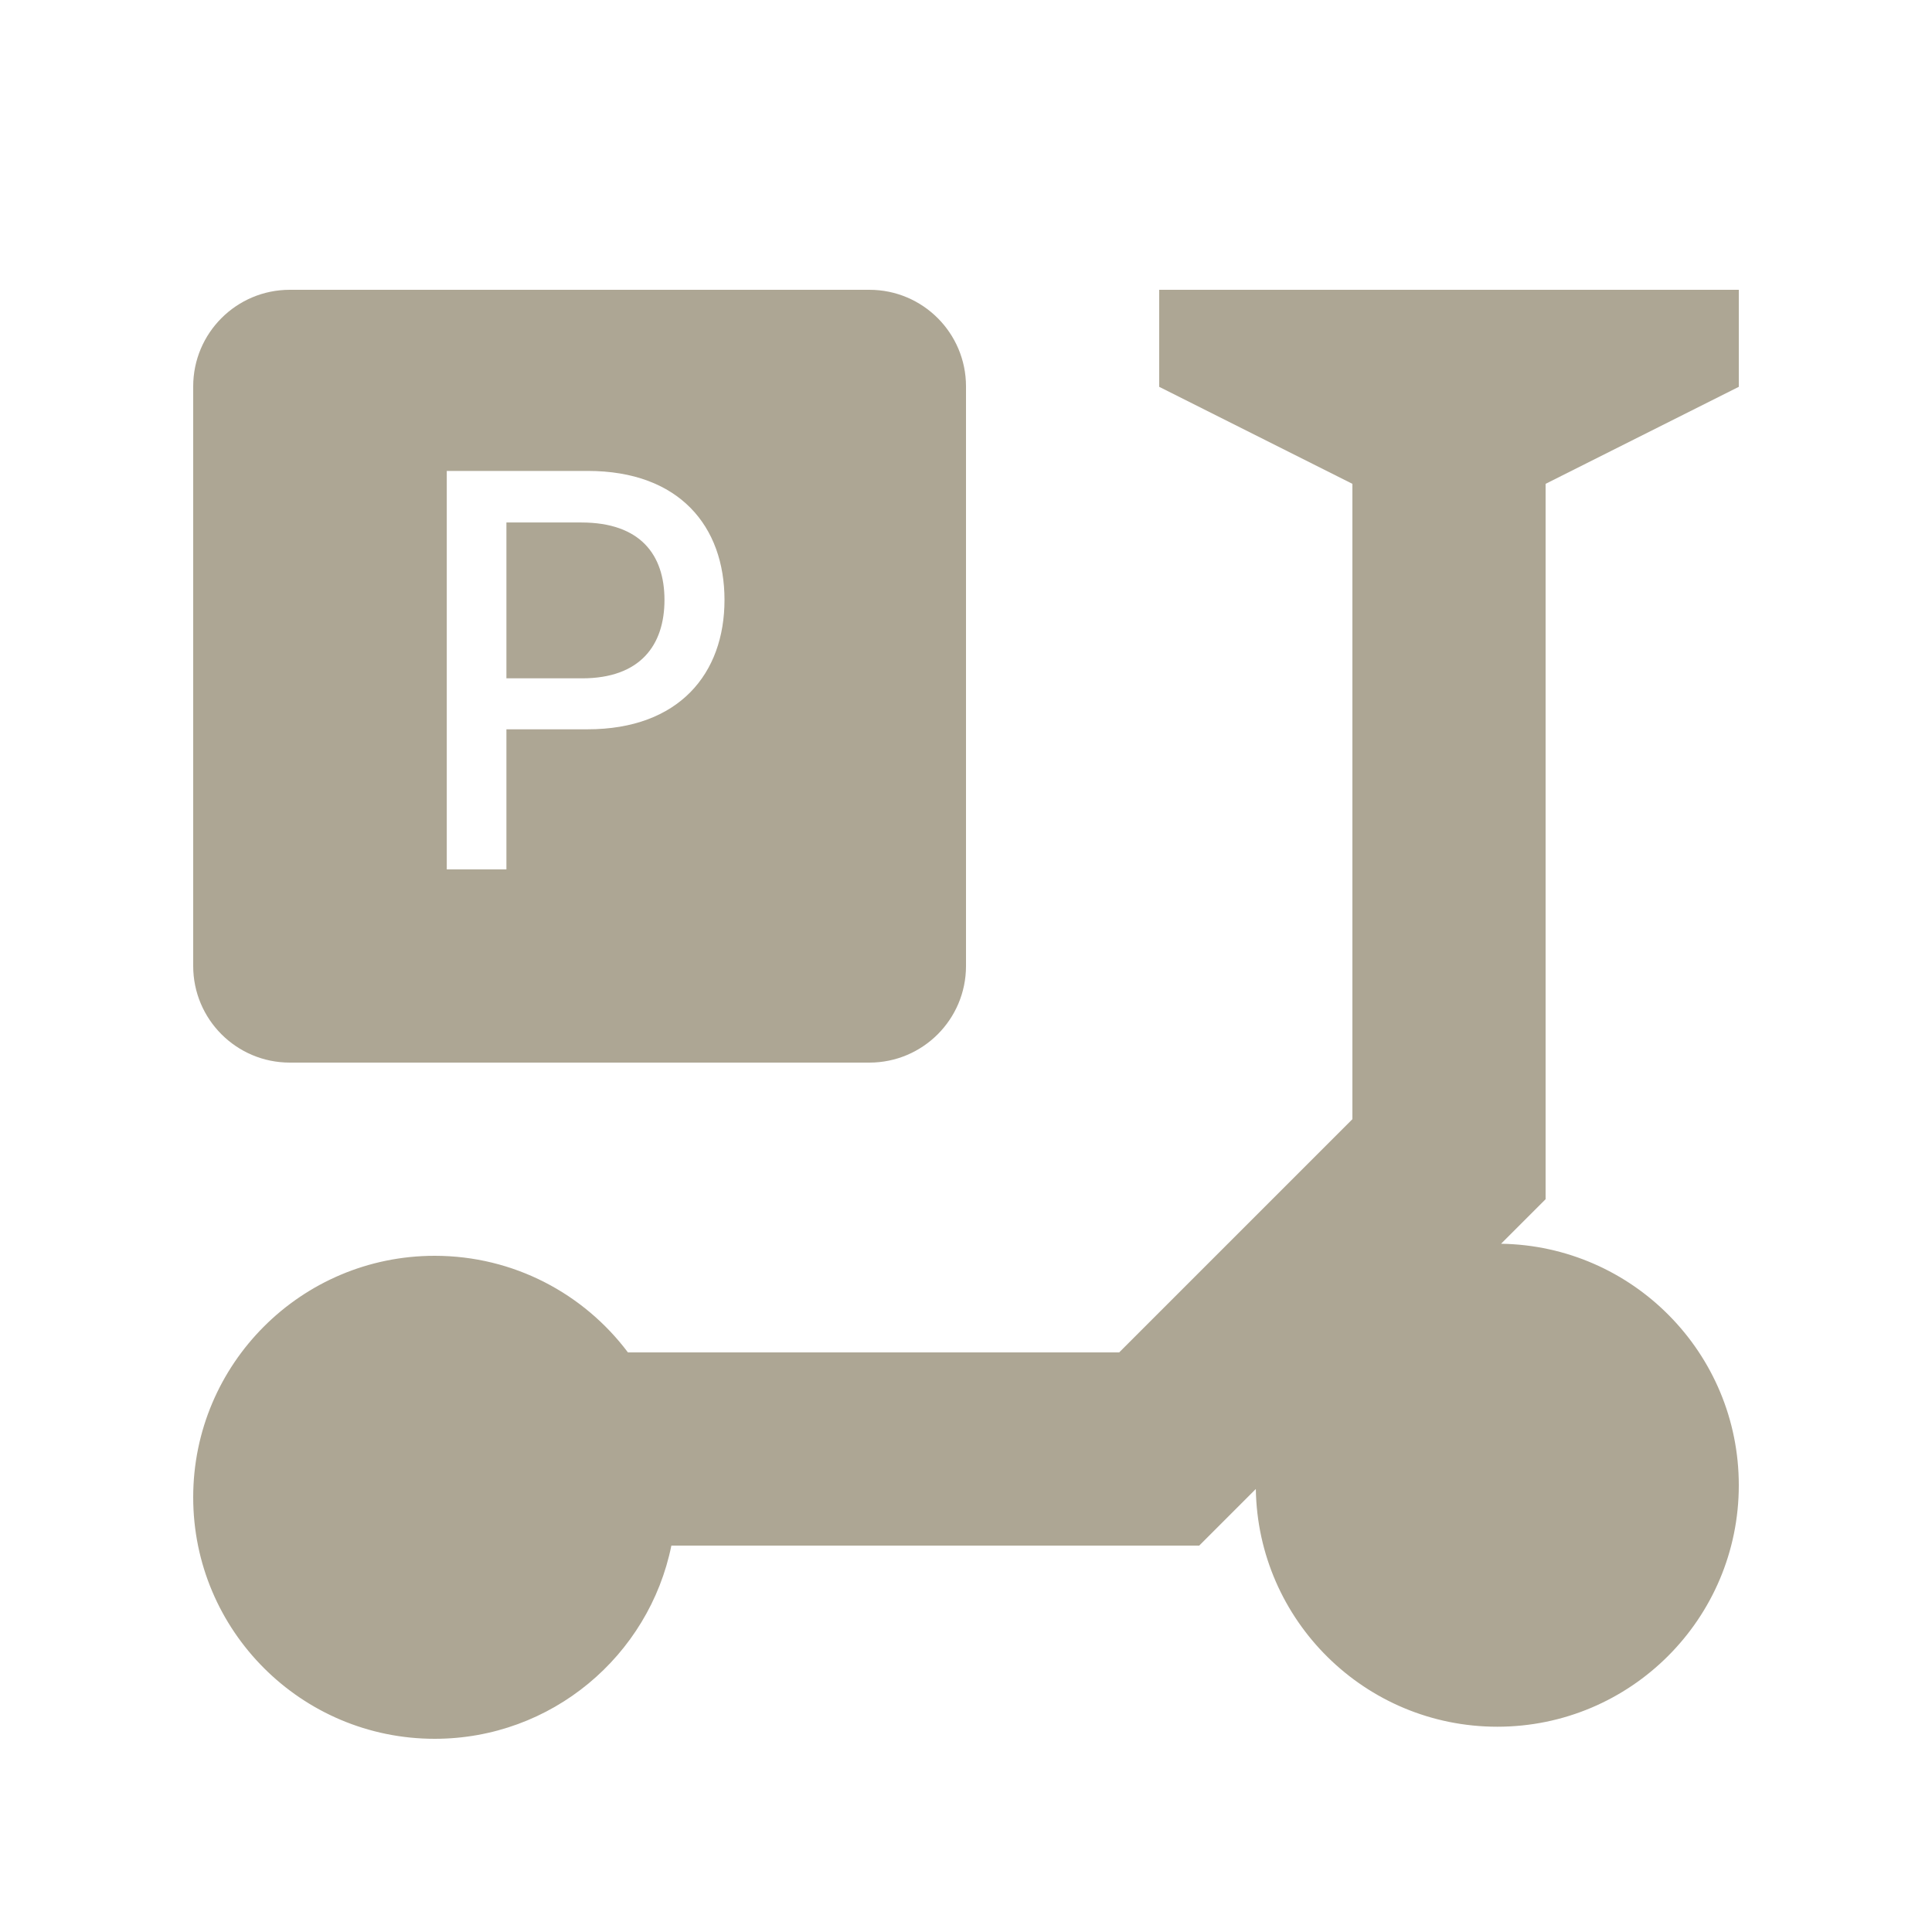
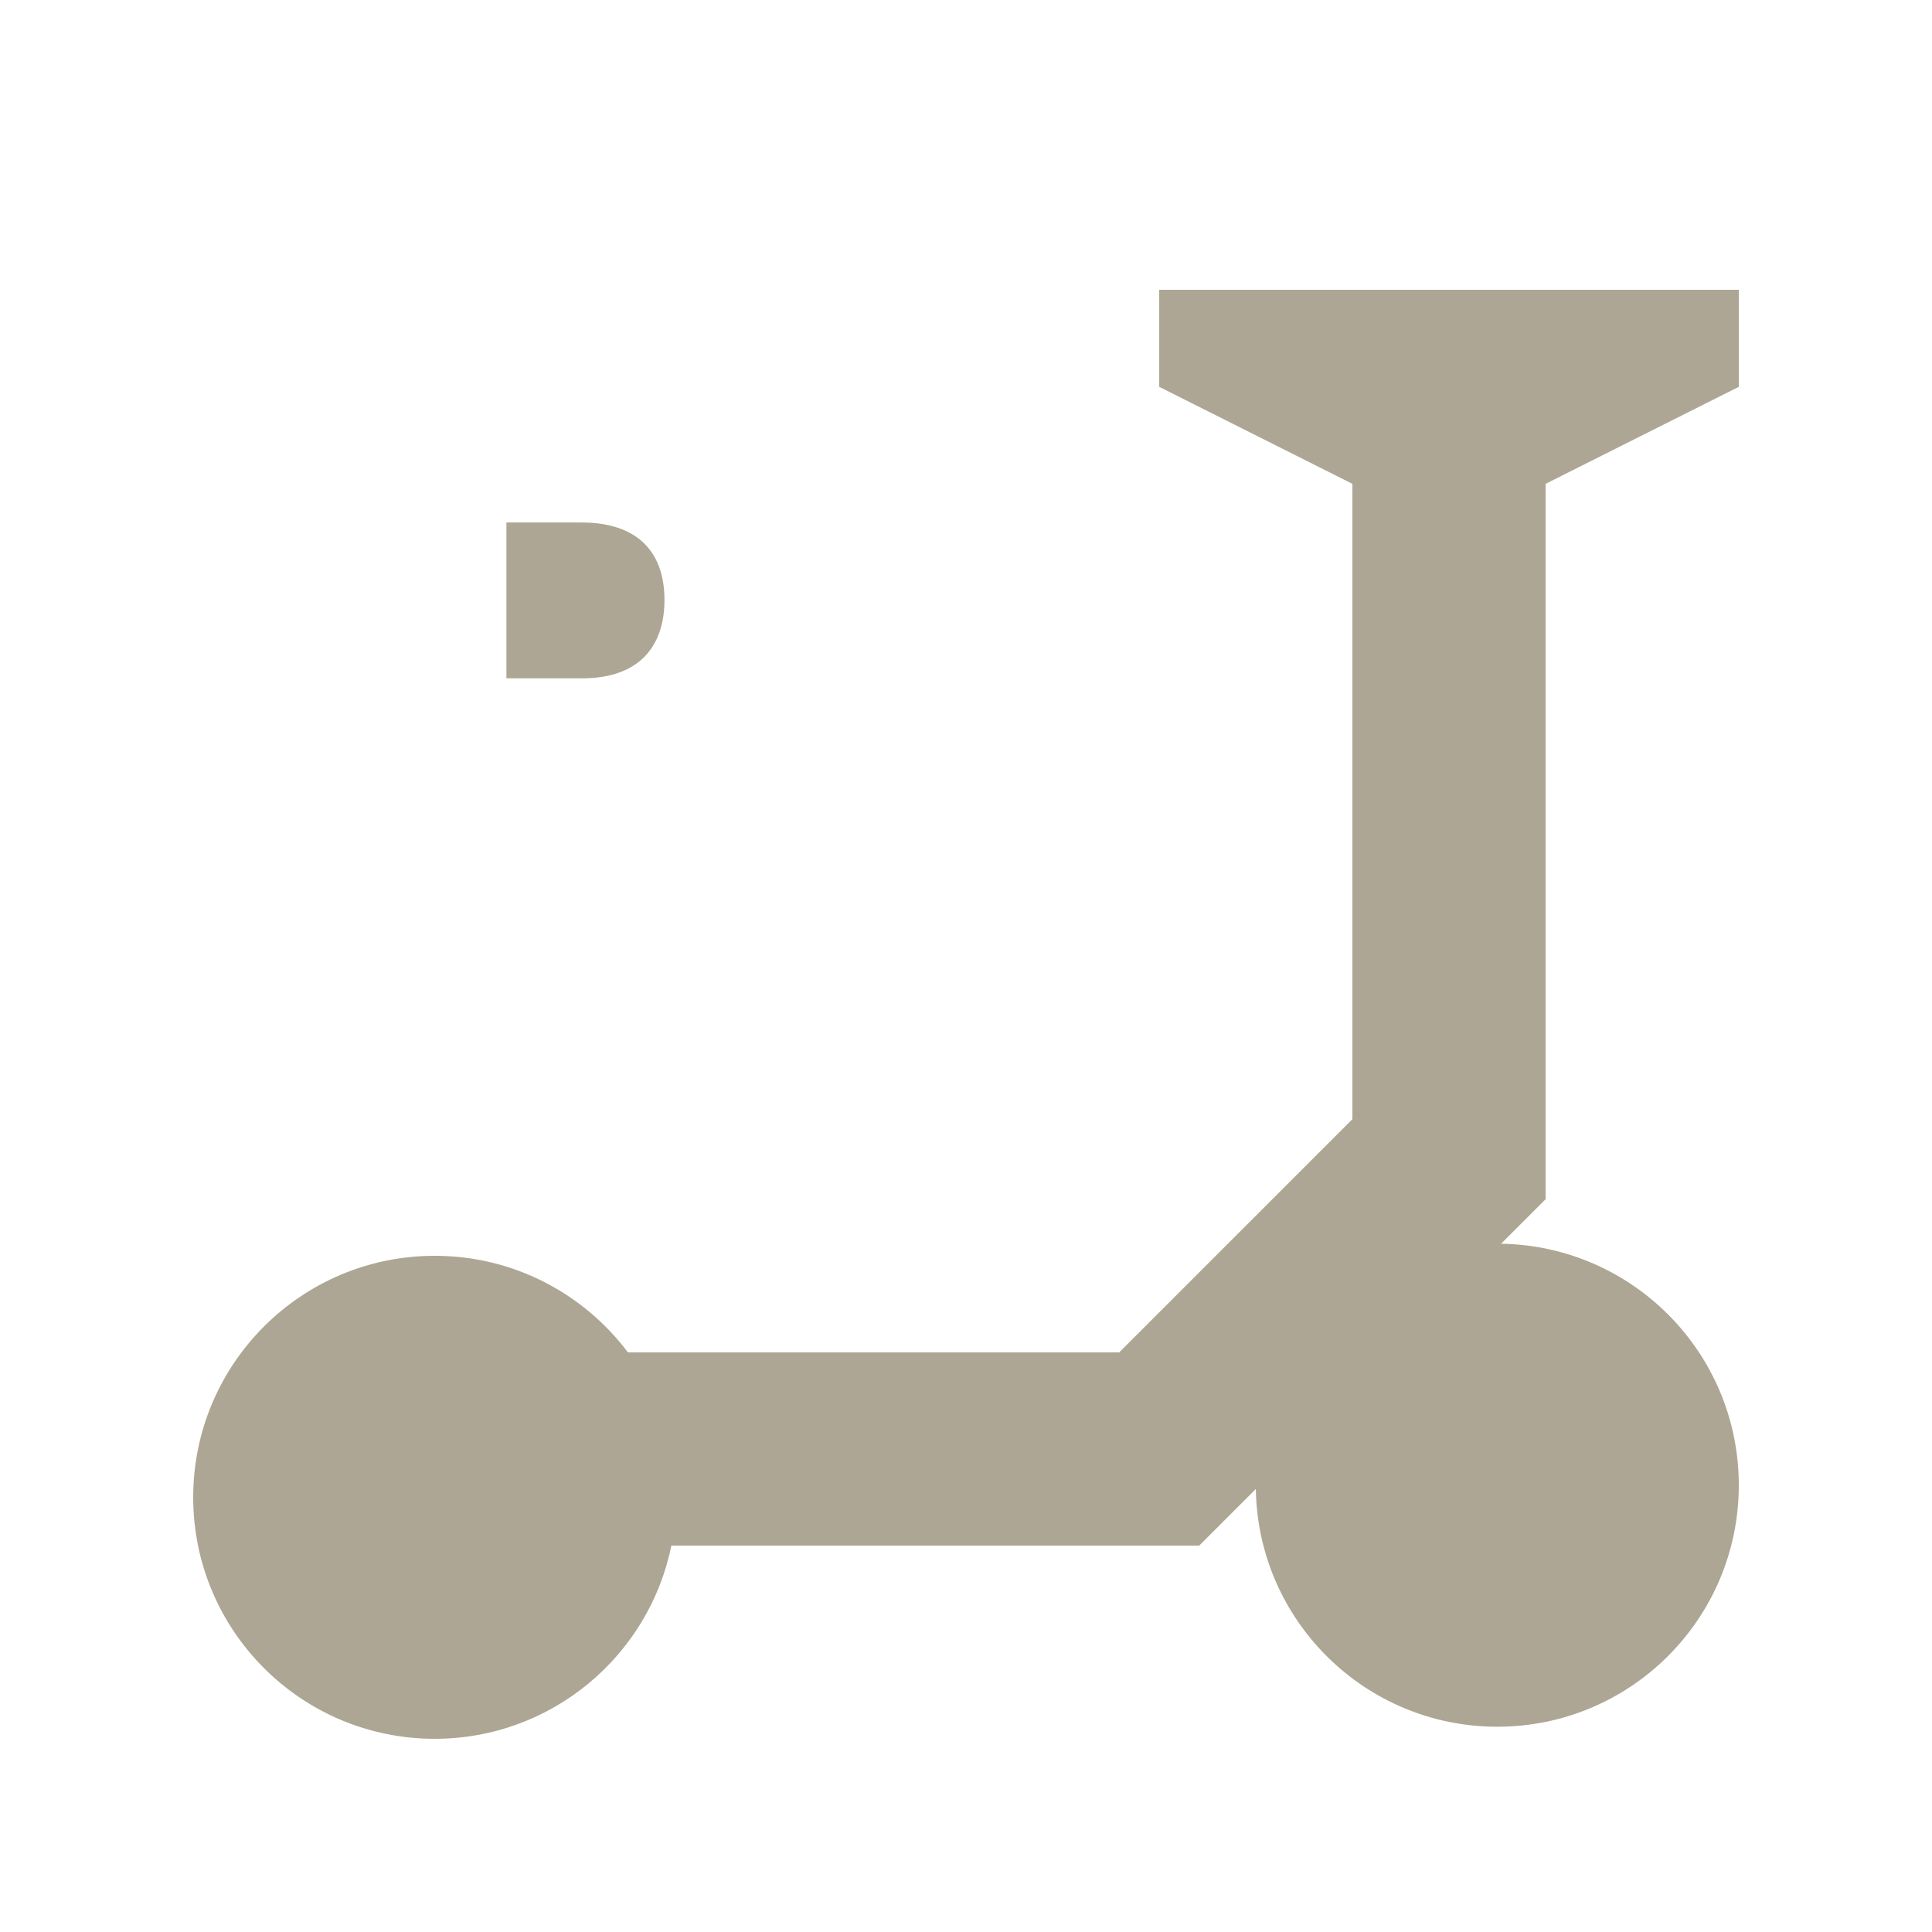
<svg xmlns="http://www.w3.org/2000/svg" width="160" height="160" viewBox="0 0 160 160" fill="none">
  <path d="M96 24V32.035L112 40.069V92.686L92.686 112H52.002C48.353 107.142 42.543 104 36 104C24.954 104 16 112.954 16 124C16 135.046 24.954 144 36 144C45.676 144 53.747 137.129 55.6 128H99.314L104.002 123.311C104.169 134.213 113.058 143 124 143C135.046 143 144 134.046 144 123C144 112.058 135.213 103.169 124.311 103.002L128 99.314V40.069L144 32.035V24H96Z" fill="#ADA694" />
  <path d="M41.939 56.177V43.27H48.14C53.031 43.27 55.029 45.945 55.029 49.683C55.029 53.421 53.031 56.177 48.204 56.177H41.939Z" fill="#ADA694" />
-   <path fill-rule="evenodd" clip-rule="evenodd" d="M16 32C16 27.582 19.582 24 24 24H72C76.418 24 80 27.582 80 32V80C80 84.418 76.418 88 72 88H24C19.582 88 16 84.418 16 80V32ZM37 72H41.939V60.398H48.652C56.244 60.398 60 55.774 60 49.683C60 43.608 56.276 39 48.668 39H37V72Z" fill="#ADA694" />
</svg>